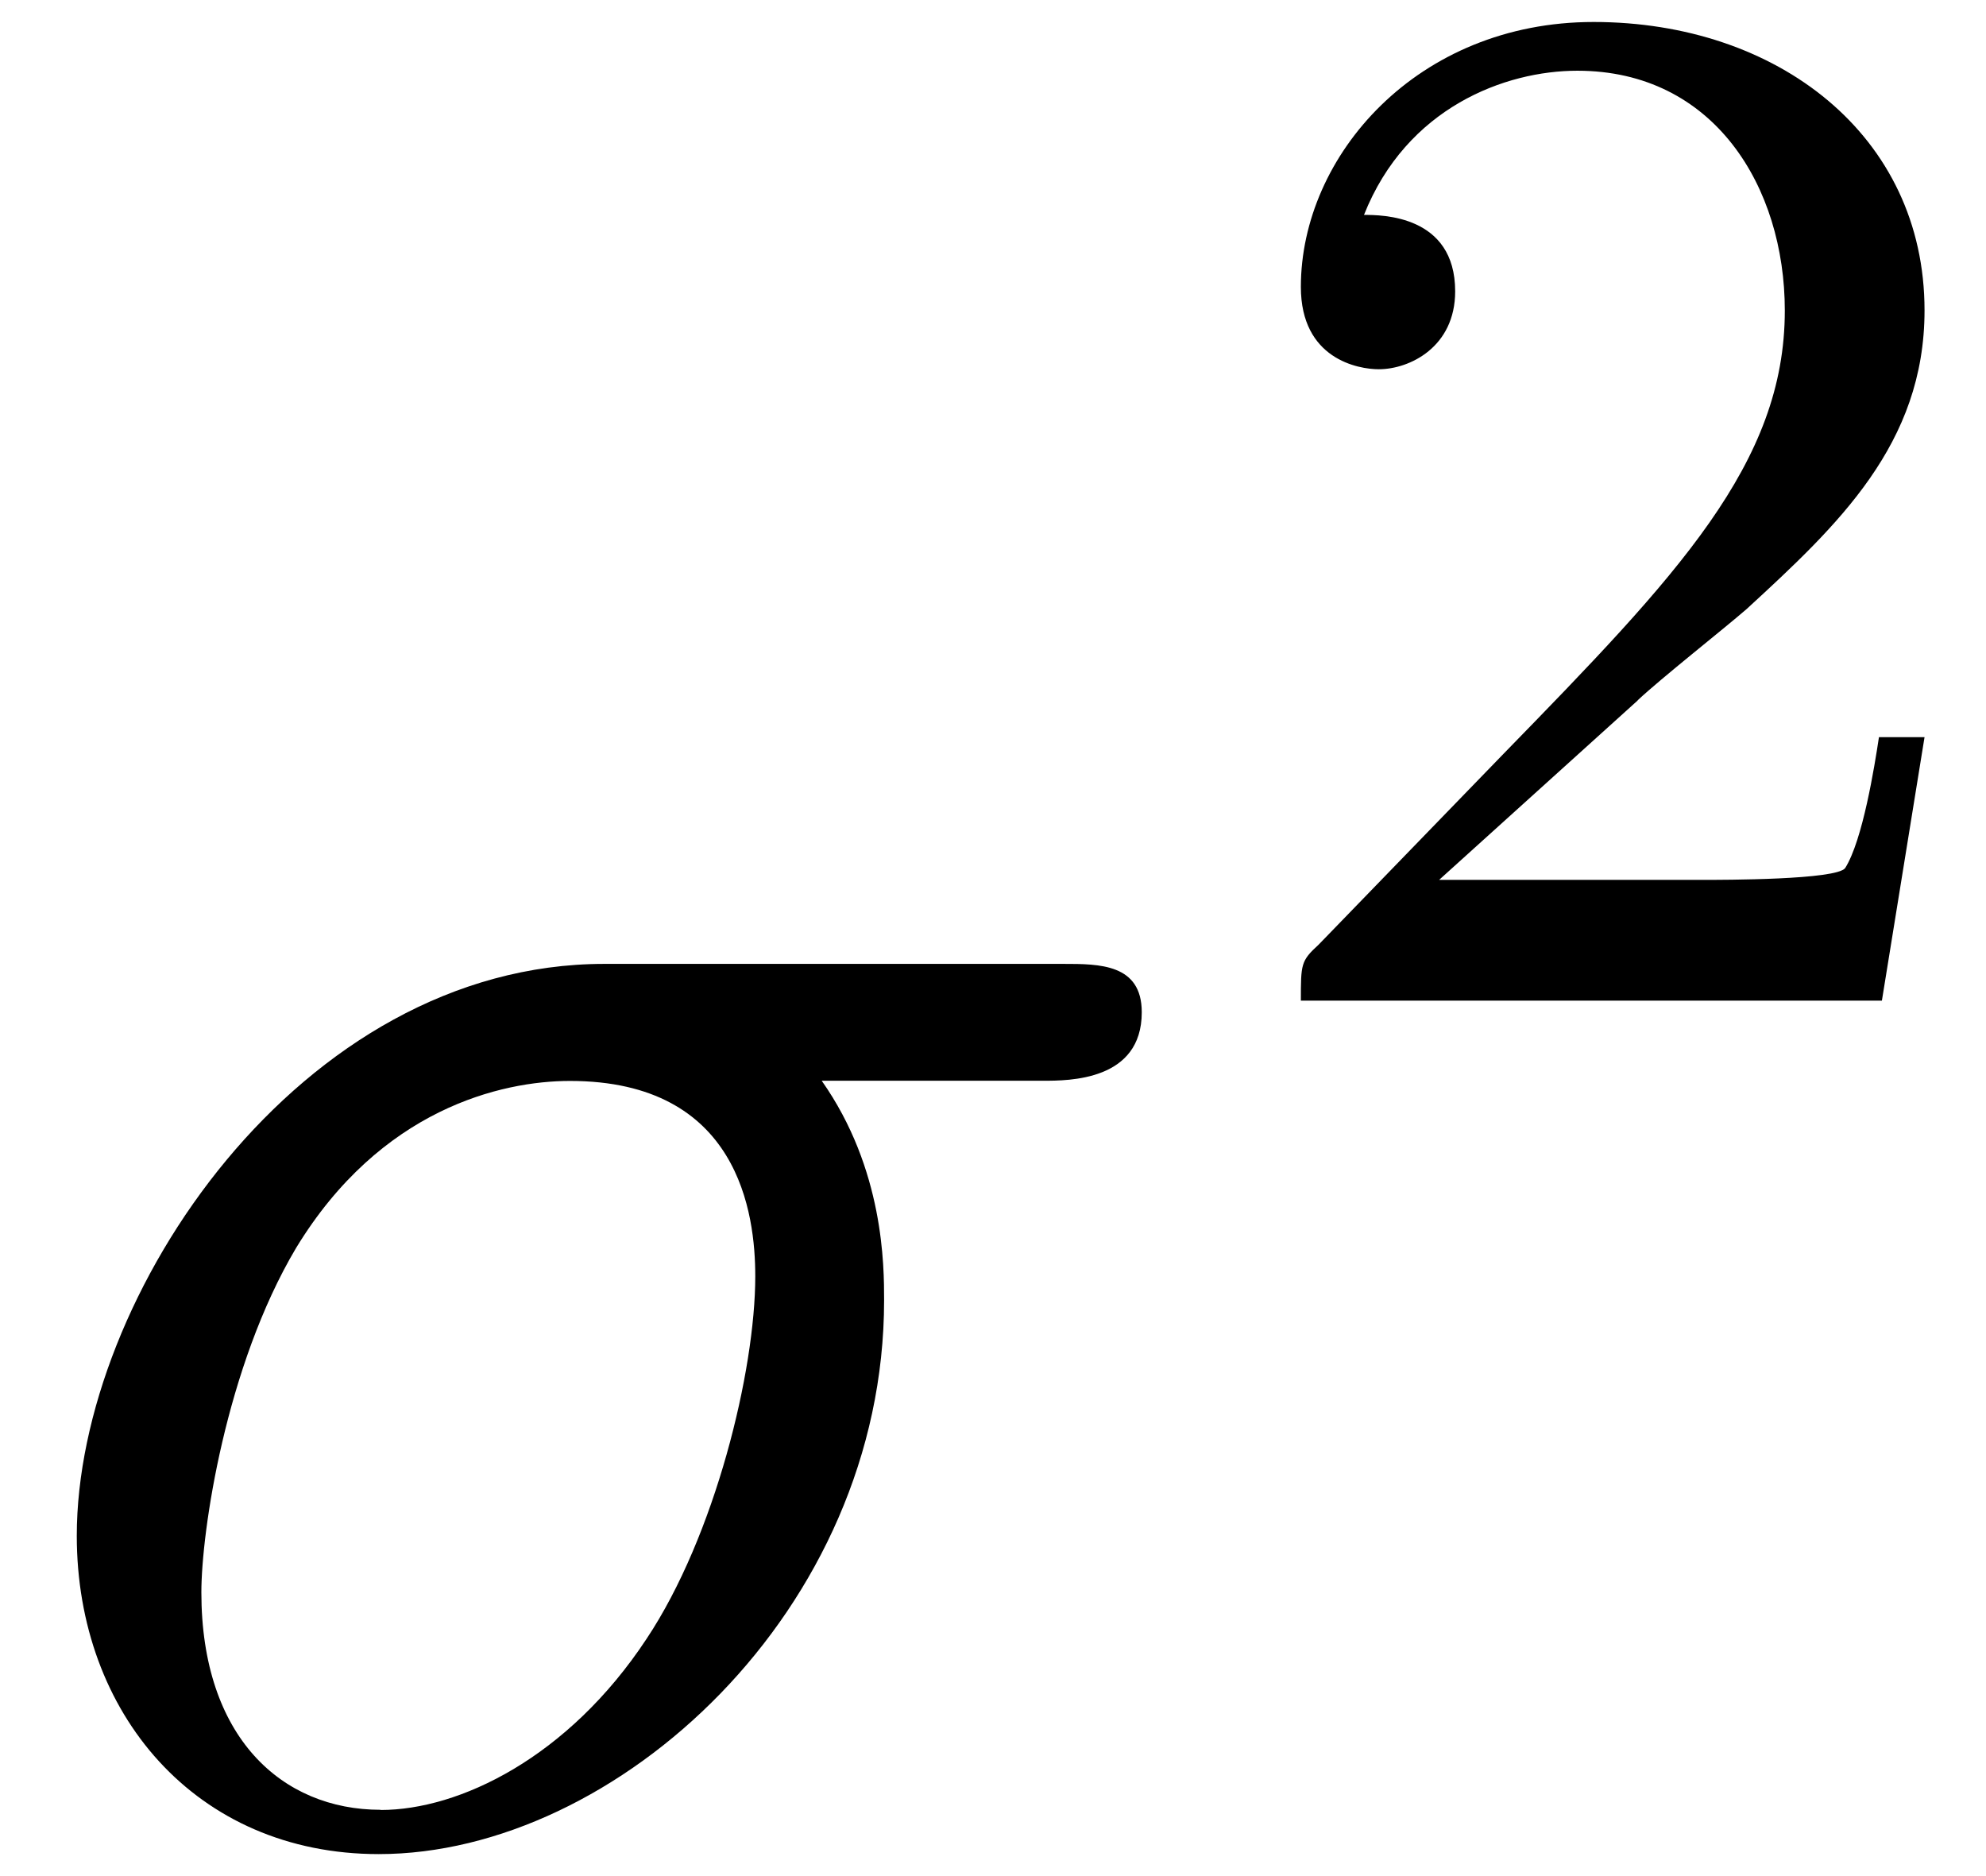
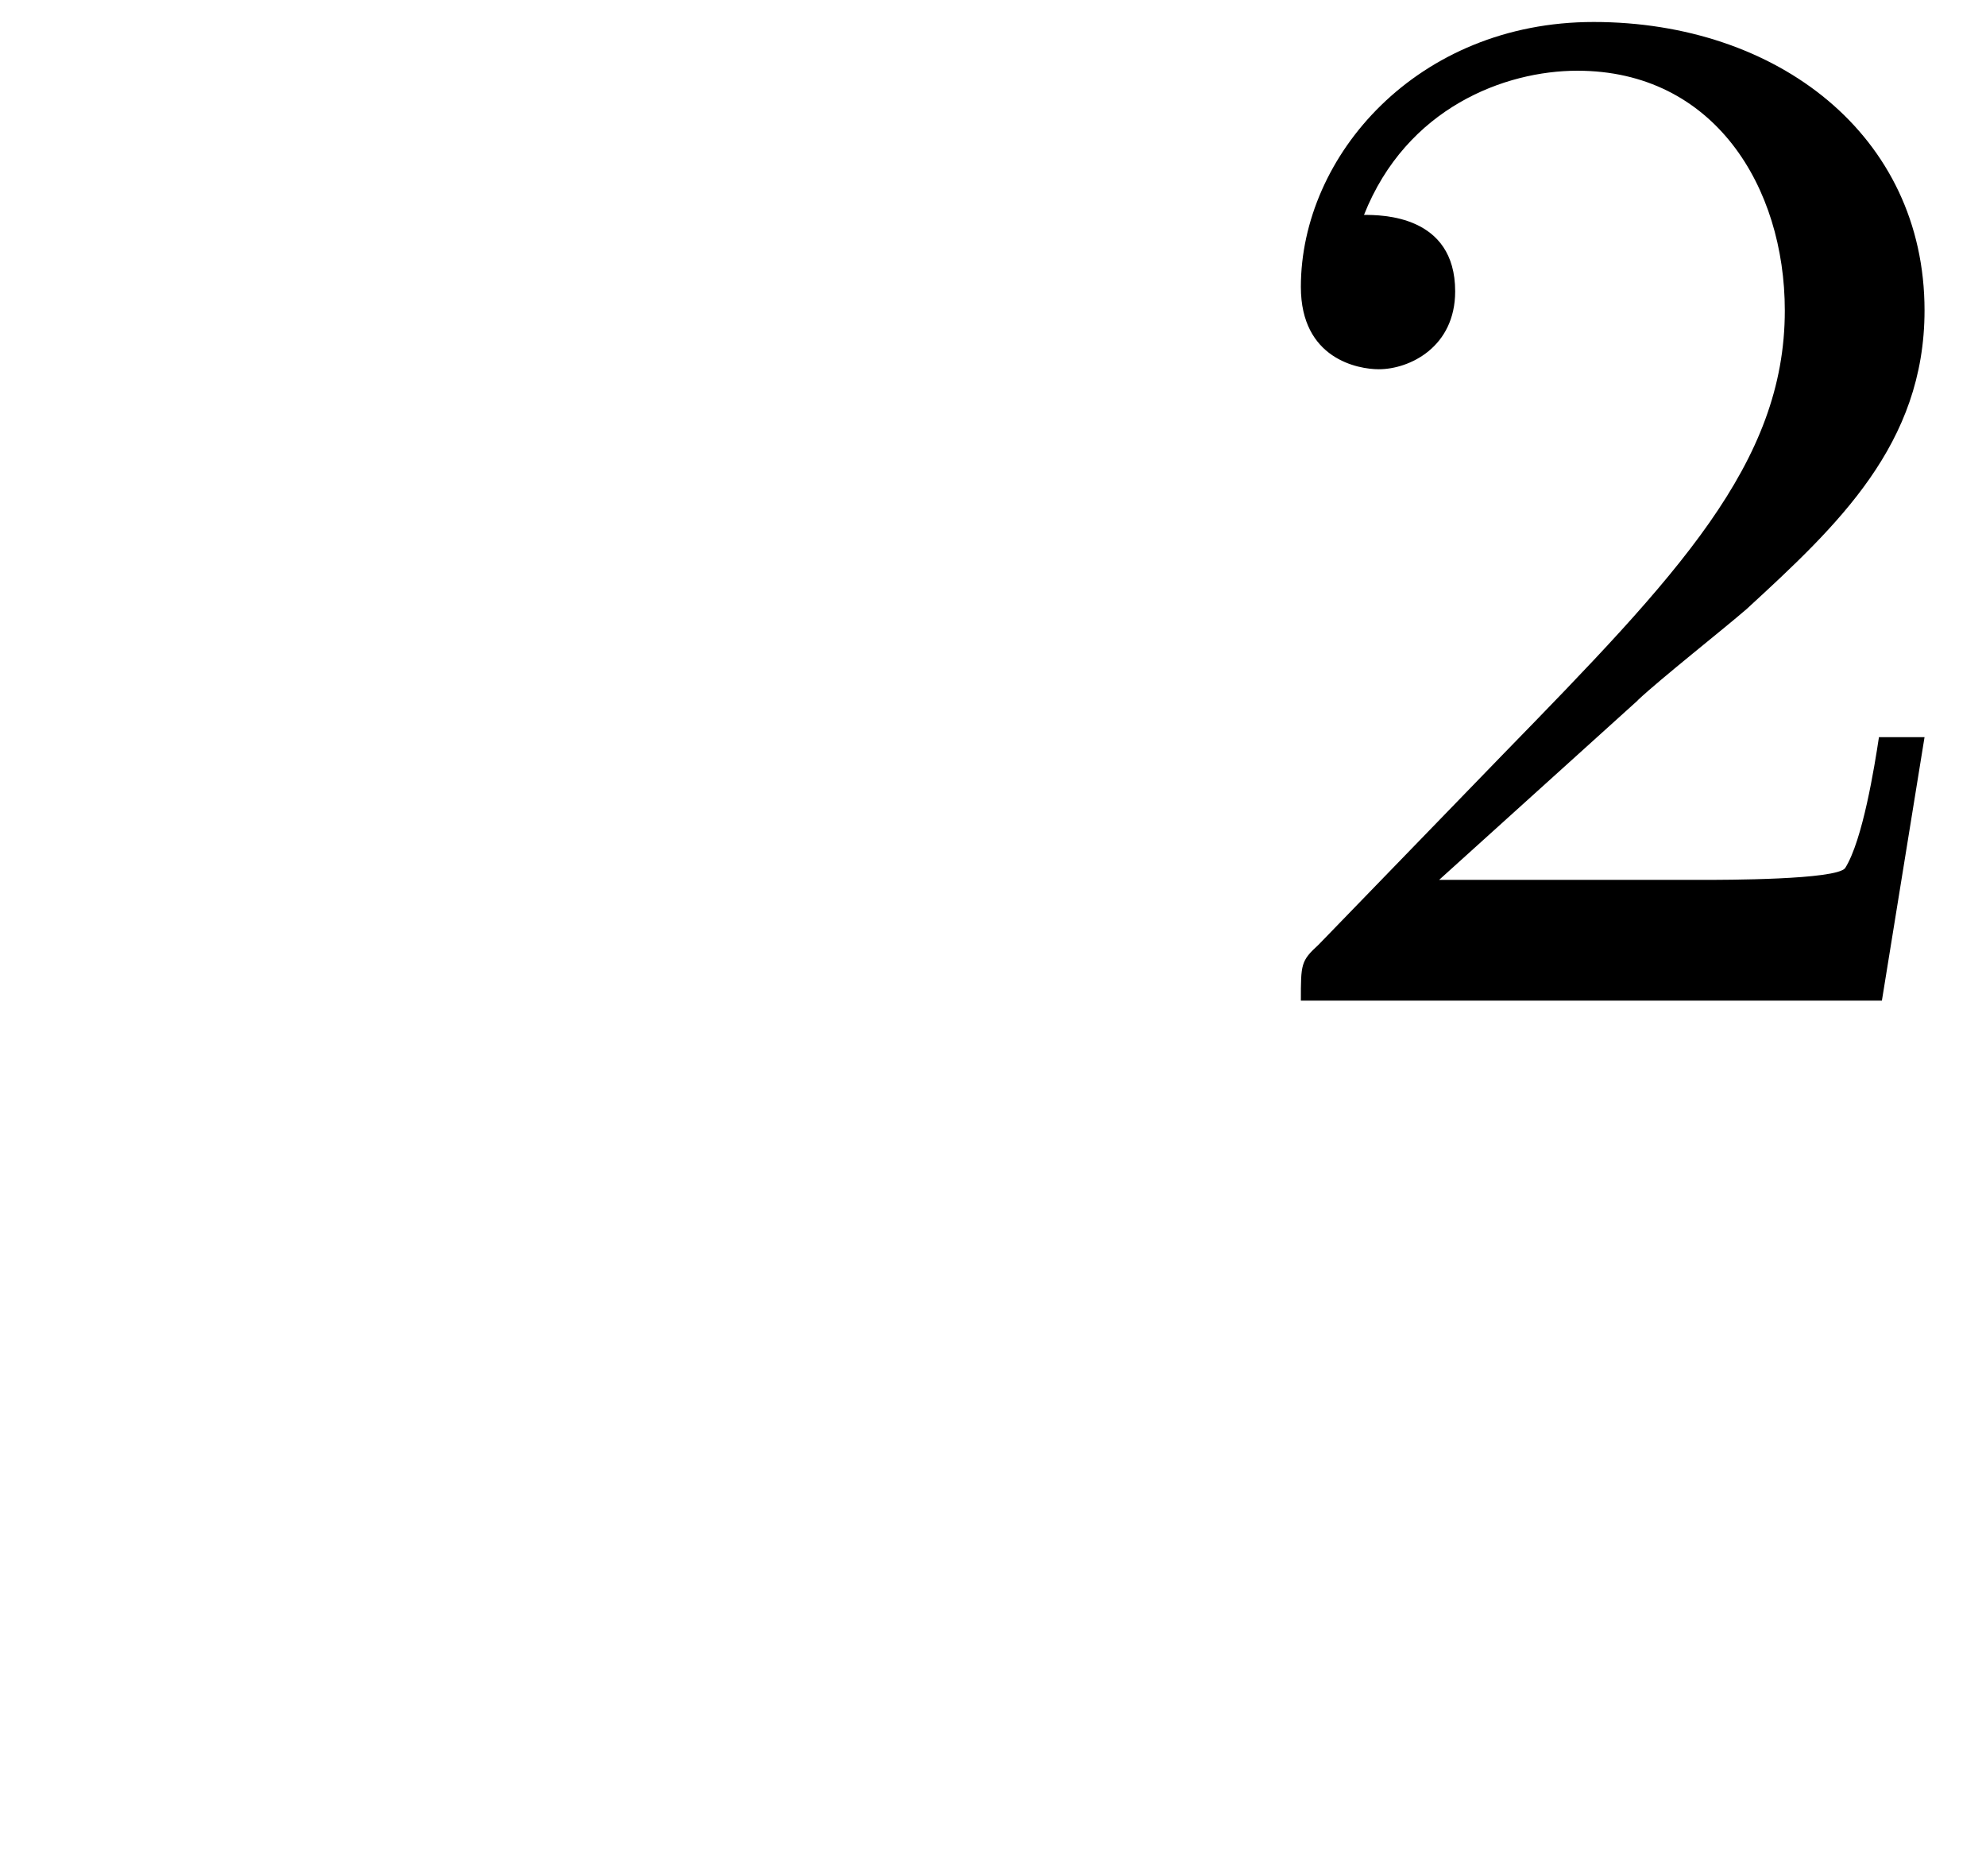
<svg xmlns="http://www.w3.org/2000/svg" xmlns:xlink="http://www.w3.org/1999/xlink" width="18" height="17" viewBox="1872.02 1482.933 10.76 10.162">
  <defs>
    <path id="g1-50" d="m2.248-1.626c.128-.12 .462-.383 .59-.494c.494-.454 .964-.893 .964-1.618c0-.948-.797-1.562-1.793-1.562c-.956 0-1.586 .725-1.586 1.435c0 .391 .311 .446 .422 .446c.167 0 .414-.12 .414-.422c0-.414-.399-.414-.494-.414c.231-.582 .765-.781 1.156-.781c.741 0 1.124 .63 1.124 1.299c0 .829-.582 1.435-1.522 2.399l-1.004 1.036c-.096 .088-.096 .104-.096 .303h3.148l.231-1.427h-.247c-.024 .159-.088 .558-.183 .709c-.048 .064-.654 .064-.781 .064h-1.419l1.076-.972z" />
-     <path id="g0-27" d="m5.651-4.069c.142 0 .535 0 .535-.371c0-.262-.229-.262-.425-.262h-2.487c-1.647 0-2.858 1.8-2.858 3.098c0 .96 .644 1.724 1.636 1.724c1.287 0 2.738-1.32 2.738-3c0-.185 0-.709-.338-1.189h1.2zm-3.589 3.949c-.535 0-.971-.393-.971-1.178c0-.327 .131-1.222 .513-1.865c.458-.753 1.113-.905 1.484-.905c.916 0 1.004 .72 1.004 1.058c0 .513-.218 1.407-.589 1.964c-.425 .644-1.015 .927-1.44 .927z" />
  </defs>
  <g id="page1">
    <use x="1872.02" y="1492.856" xlink:href="#g0-27" />
    <use x="1878.645" y="1488.352" xlink:href="#g1-50" />
  </g>
  <script type="text/ecmascript">if(window.parent.postMessage)window.parent.postMessage("0.29955|13.5|12.75|"+window.location,"*");</script>
</svg>